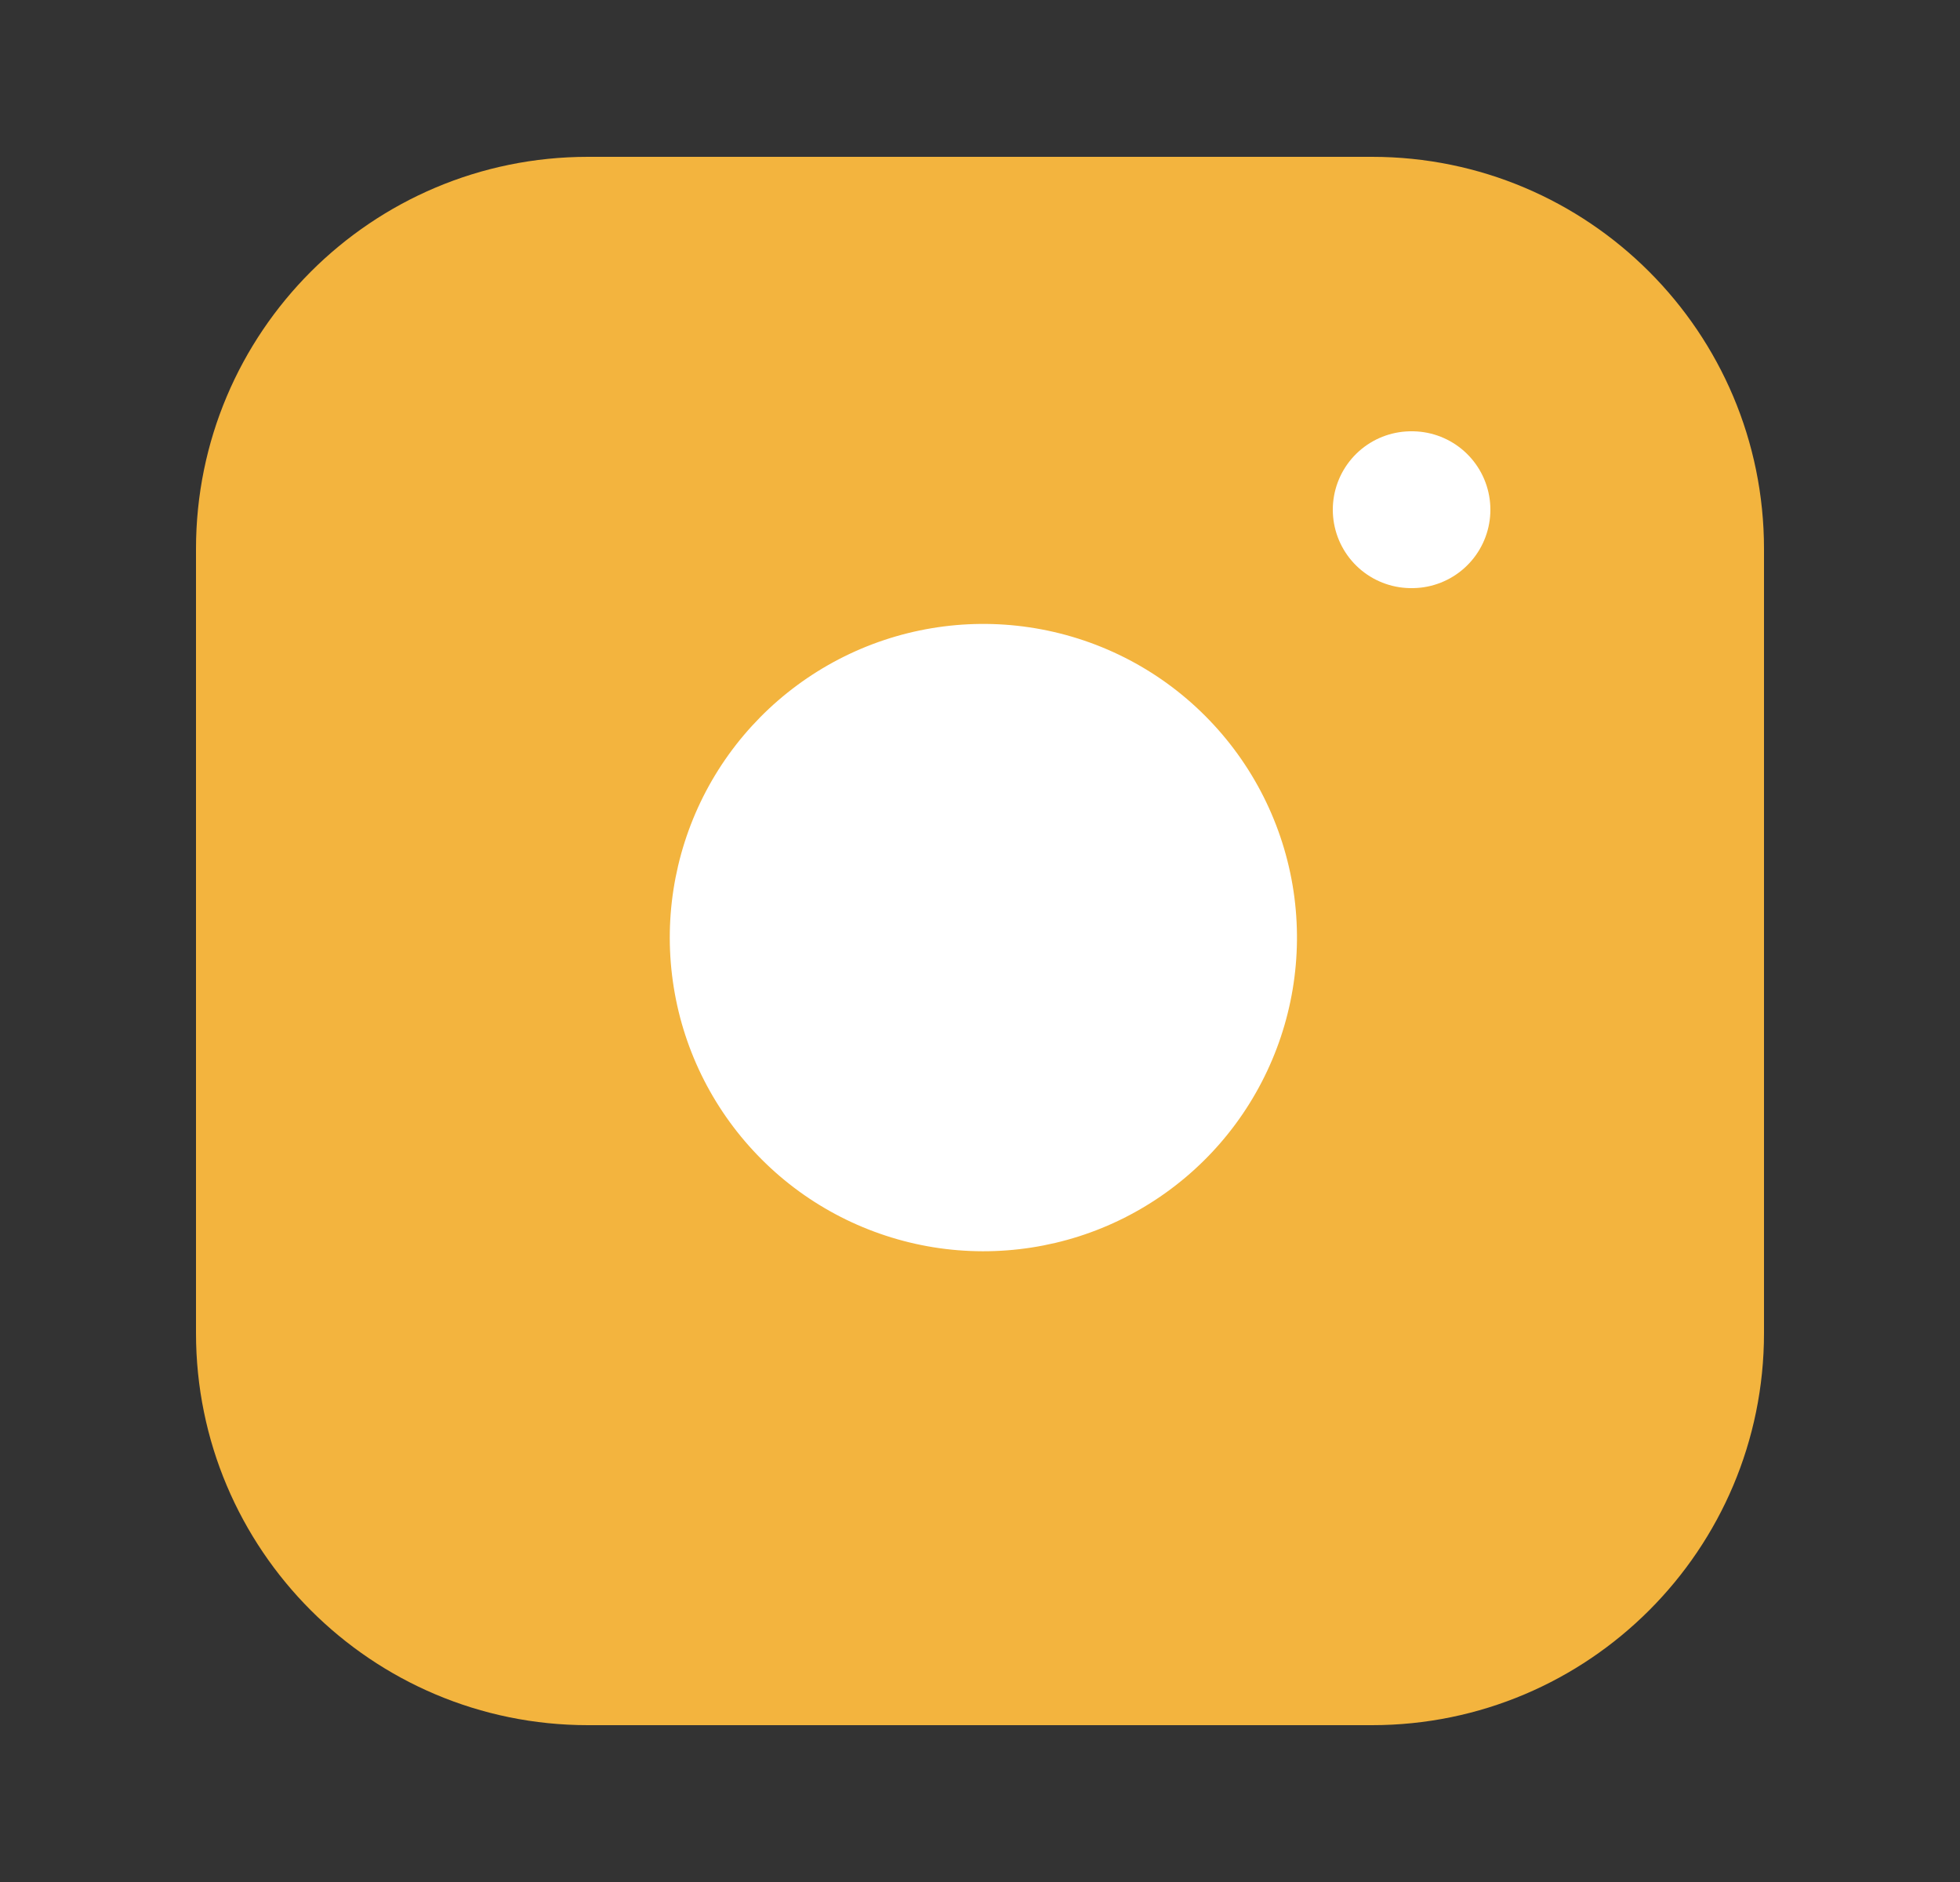
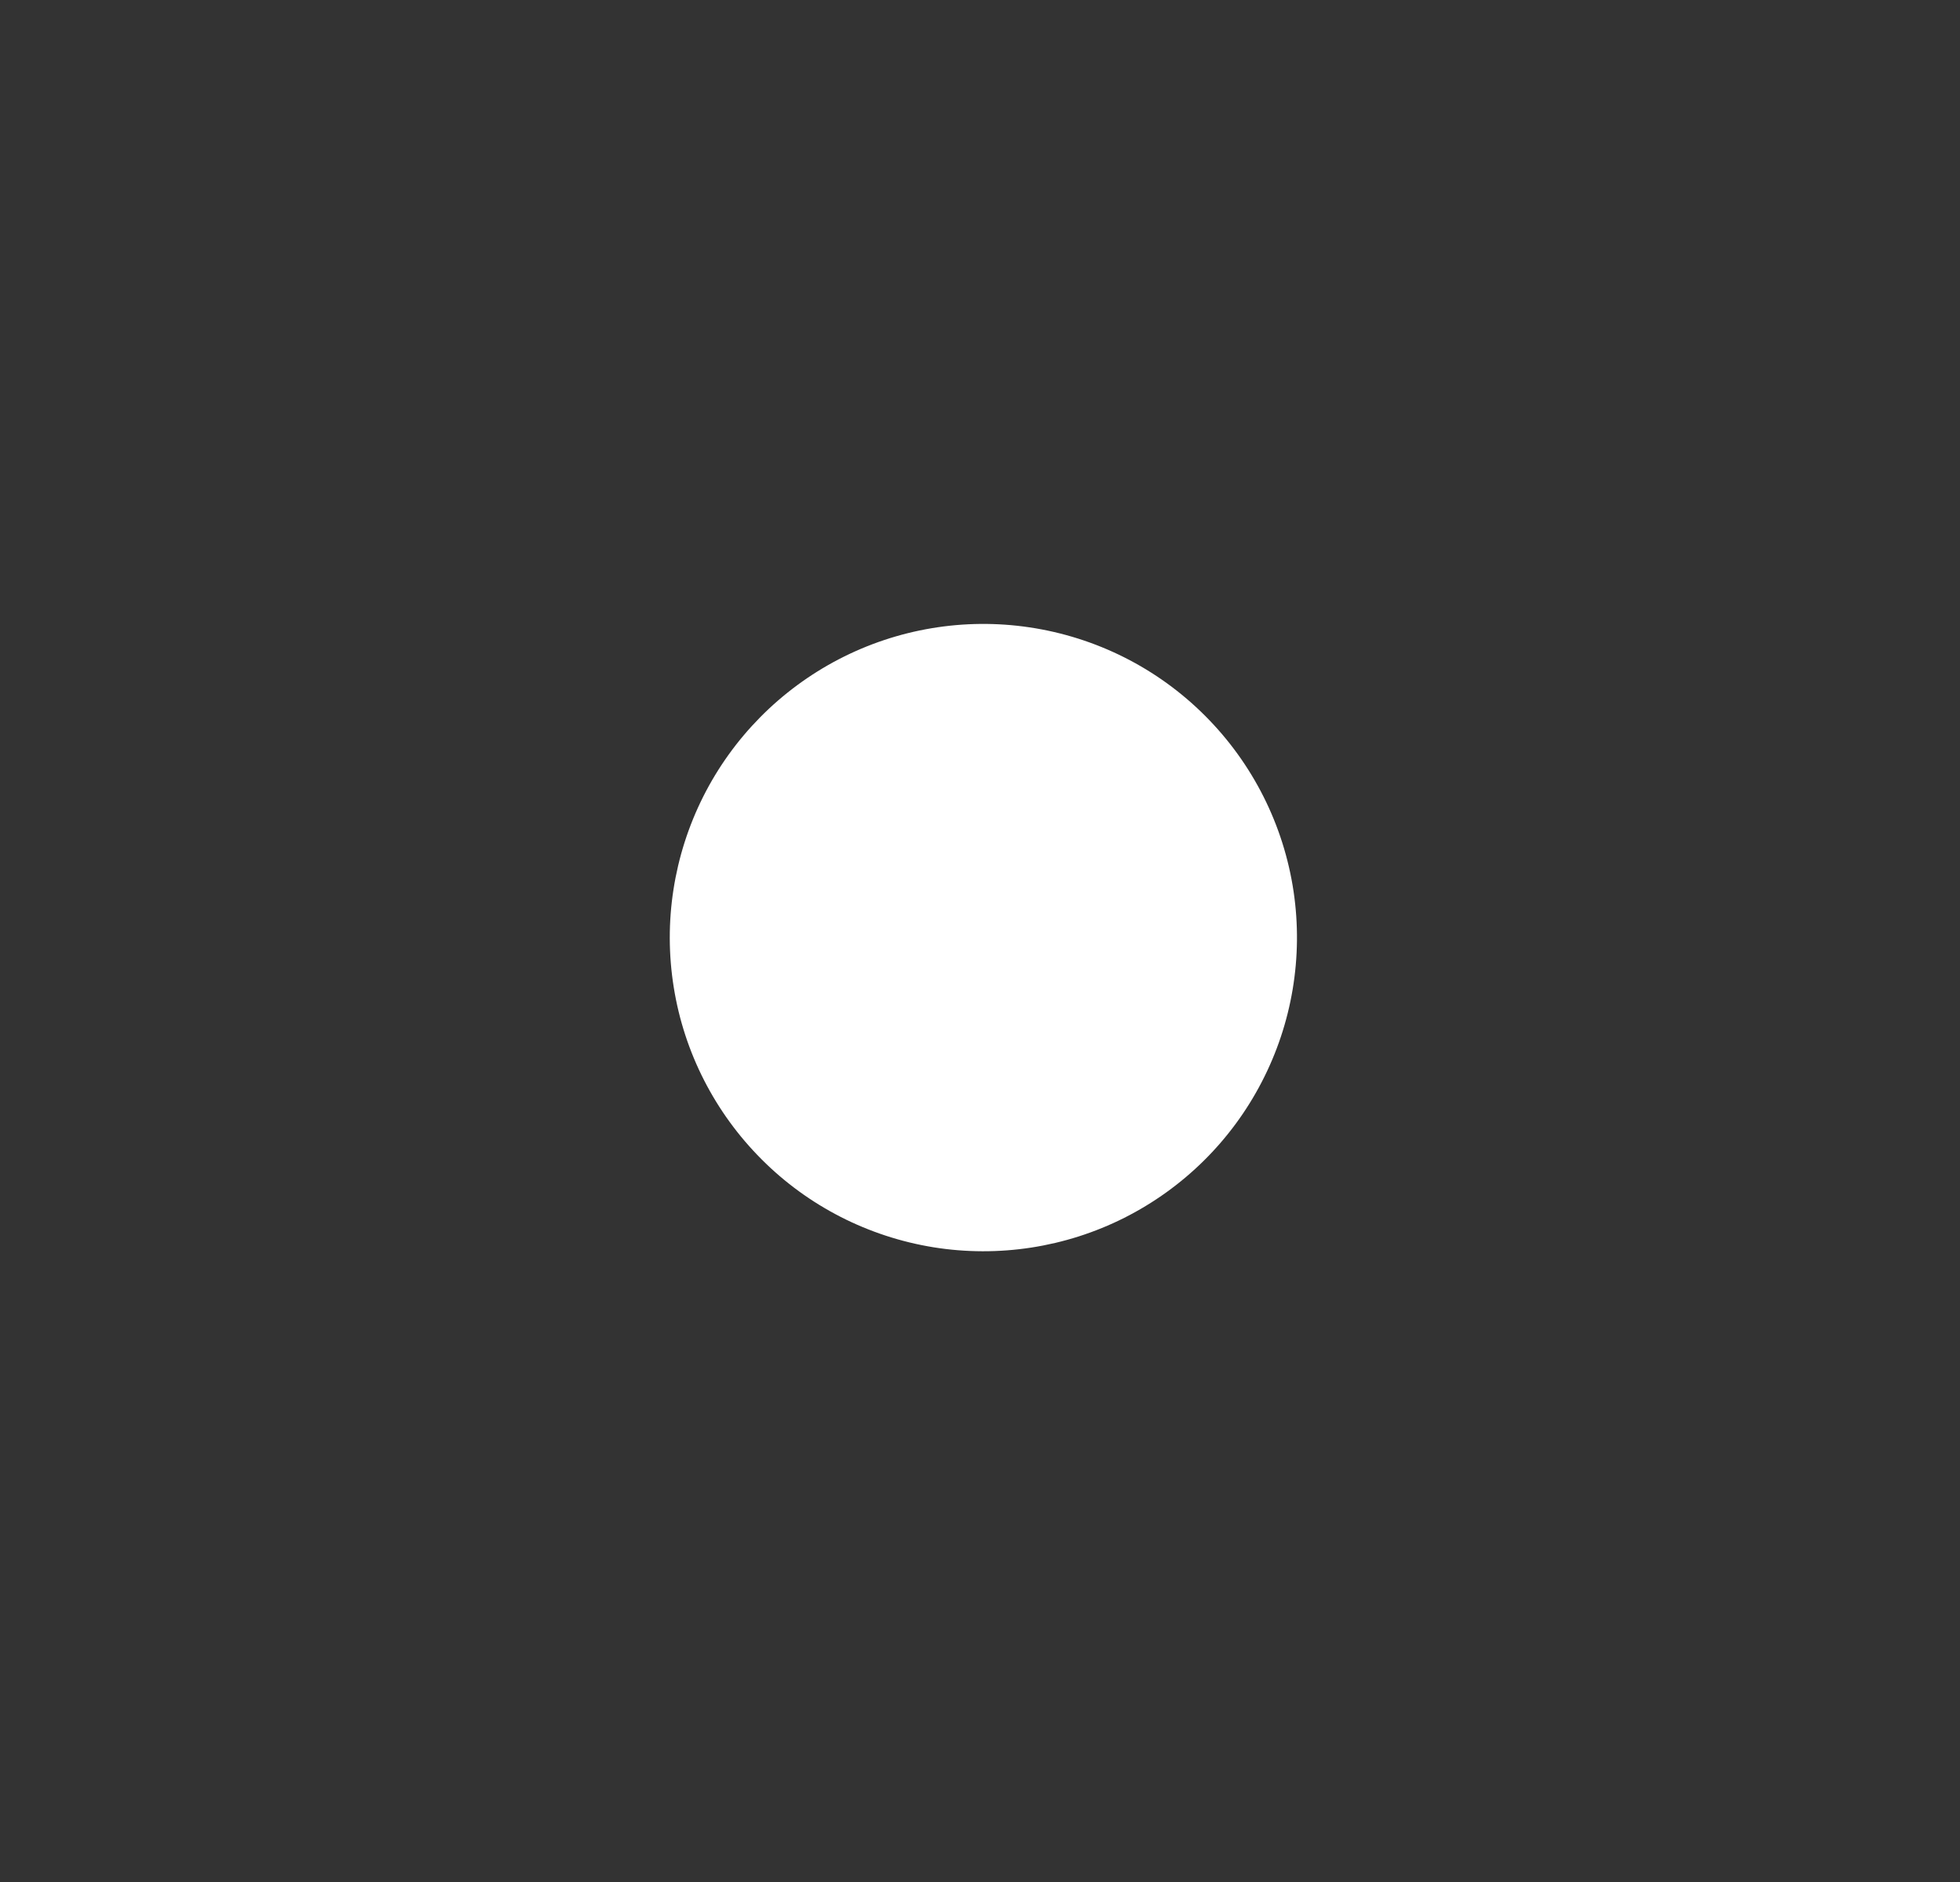
<svg xmlns="http://www.w3.org/2000/svg" width="25" height="24" viewBox="0 0 25 24" fill="none">
  <rect x="0" y="0" width="25" height="24" fill="#333333" stroke="none" />
-   <path d="M17.5 2H7.5C4.739 2 2.5 4.239 2.5 7V17C2.5 19.761 4.739 22 7.5 22H17.5C20.261 22 22.5 19.761 22.5 17V7C22.5 4.239 20.261 2 17.5 2Z" fill="#F3B43E" />
  <path d="M16.5 11.37C16.623 12.202 16.481 13.052 16.093 13.799C15.706 14.546 15.093 15.151 14.341 15.53C13.59 15.908 12.738 16.039 11.908 15.906C11.077 15.772 10.309 15.38 9.715 14.785C9.12 14.19 8.727 13.423 8.594 12.592C8.46 11.761 8.592 10.91 8.97 10.158C9.348 9.407 9.954 8.794 10.701 8.406C11.447 8.019 12.297 7.876 13.13 8C13.979 8.126 14.765 8.521 15.371 9.128C15.978 9.735 16.374 10.521 16.5 11.37Z" fill="white" />
-   <path d="M18 6.5H18.01" stroke="white" stroke-width="2" stroke-linecap="round" stroke-linejoin="round" />
</svg>